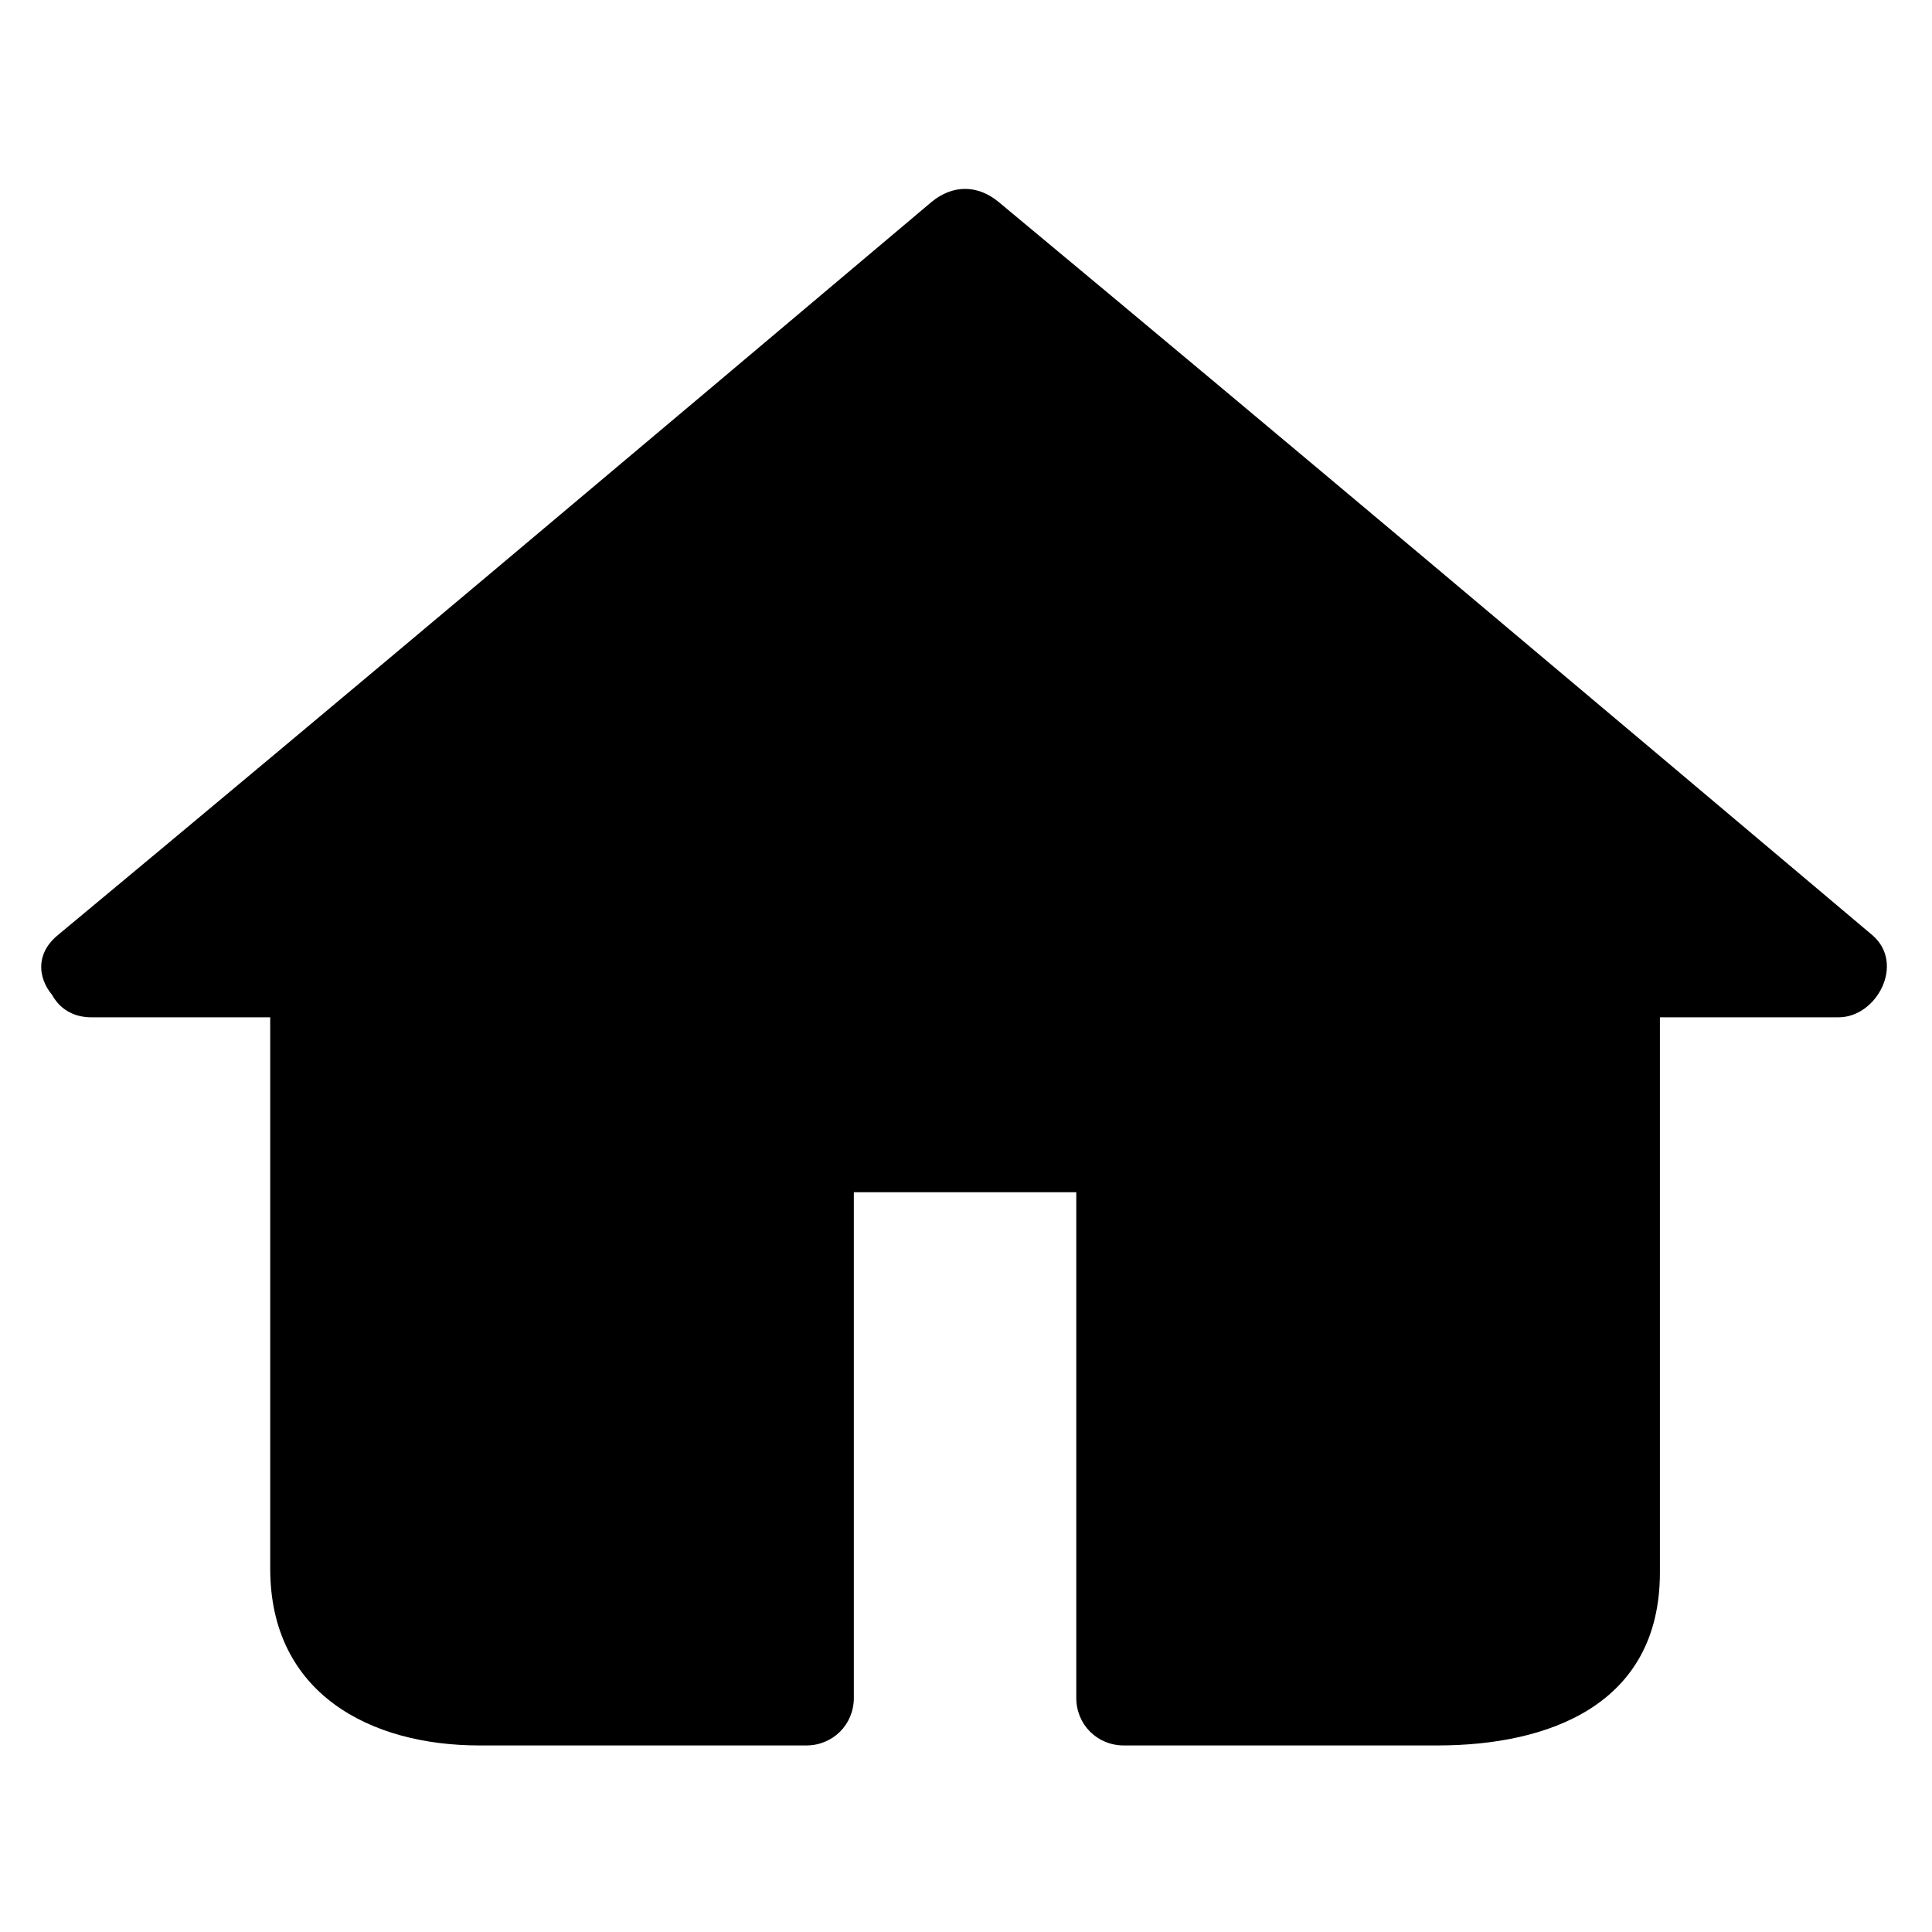
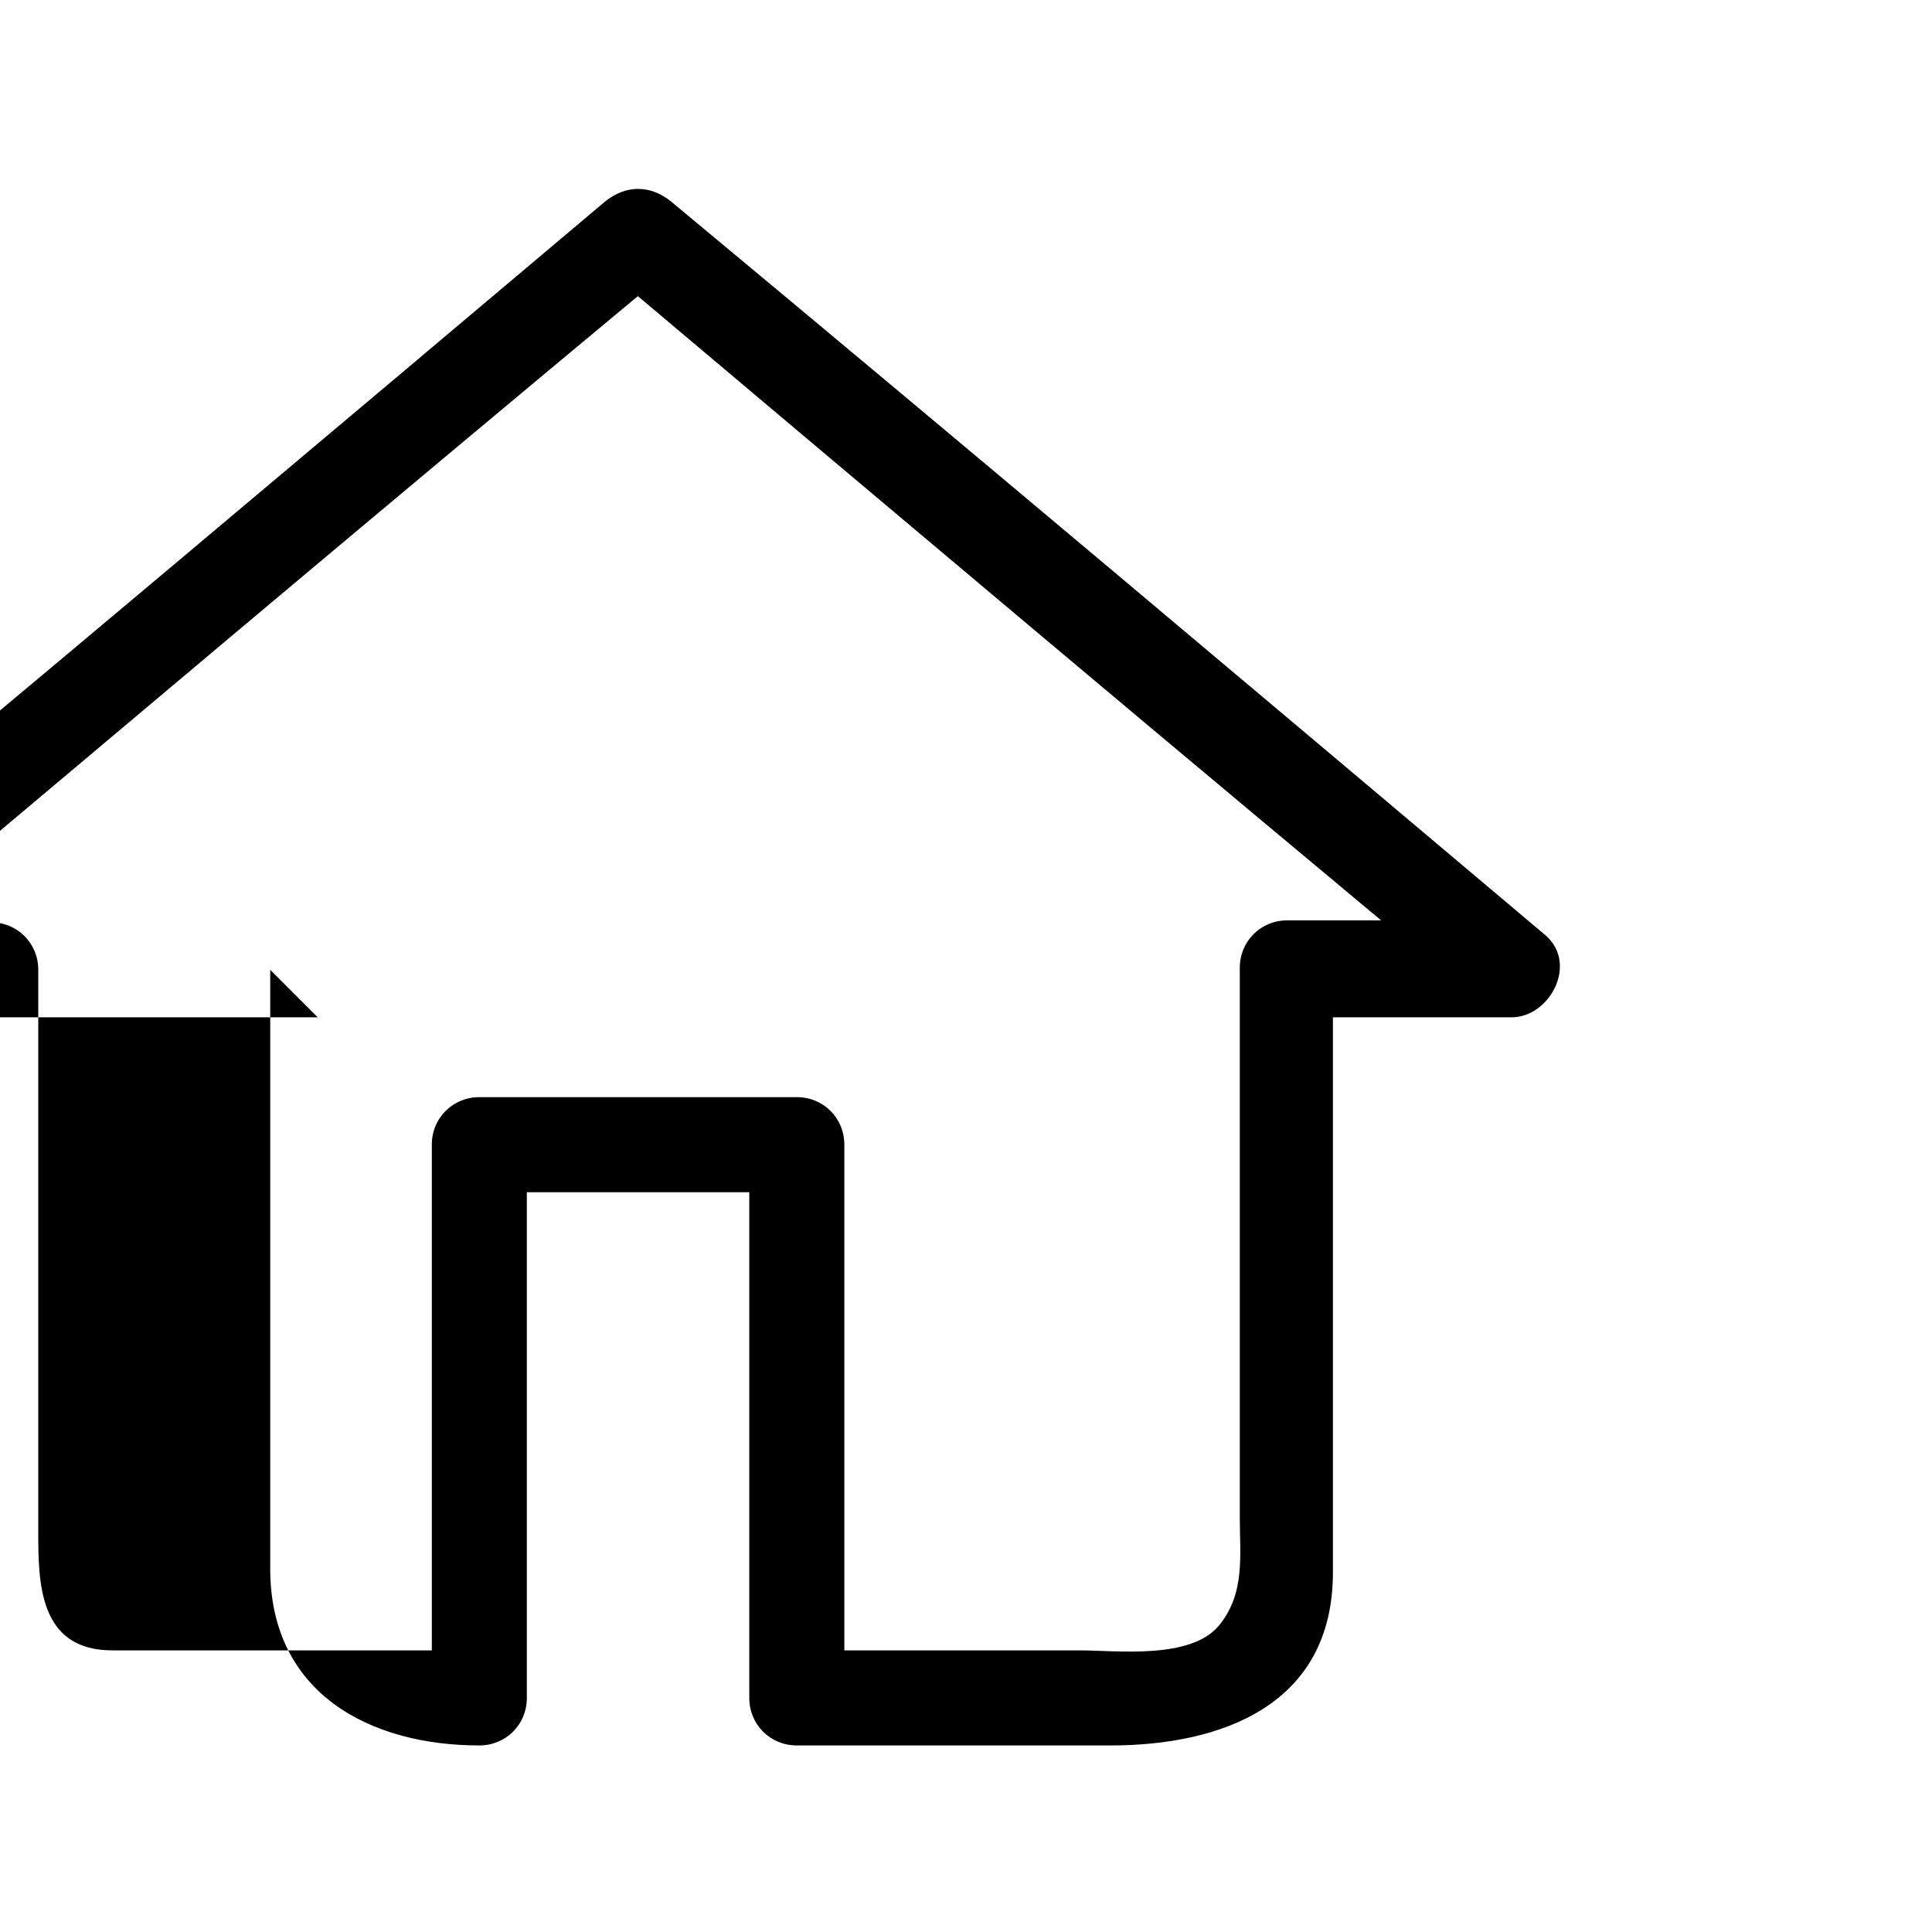
<svg xmlns="http://www.w3.org/2000/svg" fill="#000000" width="800px" height="800px" version="1.1" viewBox="144 144 512 512">
  <g>
-     <path d="m168.25 401.01h60.457v160.71c0 17.633 14.609 32.242 32.242 32.242h97.234l0.004-147.11h84.137v146.61h97.234c17.633 0 32.242-14.609 32.242-32.242v-160.21h59.953l-231.75-194.98z" />
-     <path d="m168.25 413.6h59.953c-4.031-4.031-8.566-8.566-12.594-12.594v158.7c0 33.25 26.703 46.855 55.418 46.855h86.656c7.055 0 12.594-5.543 12.594-12.594v-146.61c-4.031 4.031-8.566 8.566-12.594 12.594h84.137l-12.594-12.594v146.61c0 7.055 5.543 12.594 12.594 12.594h83.129c29.223 0 58.945-10.578 58.945-45.848v-159.71c-4.031 4.031-8.566 8.566-12.594 12.594h59.953c10.078 0 17.633-14.105 9.07-21.664-77.082-64.992-154.16-129.98-231.75-194.47-5.543-4.535-12.09-4.535-17.633 0-77.082 64.992-154.16 129.98-231.75 194.47-12.594 10.578 5.543 28.215 17.633 17.633 77.082-64.992 154.16-129.98 231.75-194.47h-17.633c77.082 64.992 154.16 129.98 231.75 194.47 3.023-7.055 6.047-14.105 9.07-21.664h-59.953c-7.055 0-12.594 5.543-12.594 12.594v145.6c0 10.078 1.512 20.152-5.543 28.719-7.566 9.07-27.215 6.551-36.785 6.551h-75.066l12.594 12.594v-146.61c0-7.055-5.543-12.594-12.594-12.594h-84.137c-7.055 0-12.594 5.543-12.594 12.594v146.61l12.594-12.594h-70.535-26.703c-19.648 0-19.648-18.137-19.648-31.738v-148.62c0-7.055-5.543-12.594-12.594-12.594h-59.953c-16.121-0.004-16.121 25.188 0 25.188z" />
+     <path d="m168.25 413.6h59.953c-4.031-4.031-8.566-8.566-12.594-12.594v158.7c0 33.25 26.703 46.855 55.418 46.855c7.055 0 12.594-5.543 12.594-12.594v-146.61c-4.031 4.031-8.566 8.566-12.594 12.594h84.137l-12.594-12.594v146.61c0 7.055 5.543 12.594 12.594 12.594h83.129c29.223 0 58.945-10.578 58.945-45.848v-159.71c-4.031 4.031-8.566 8.566-12.594 12.594h59.953c10.078 0 17.633-14.105 9.07-21.664-77.082-64.992-154.16-129.98-231.75-194.47-5.543-4.535-12.09-4.535-17.633 0-77.082 64.992-154.16 129.98-231.75 194.47-12.594 10.578 5.543 28.215 17.633 17.633 77.082-64.992 154.16-129.98 231.75-194.47h-17.633c77.082 64.992 154.16 129.98 231.75 194.47 3.023-7.055 6.047-14.105 9.07-21.664h-59.953c-7.055 0-12.594 5.543-12.594 12.594v145.6c0 10.078 1.512 20.152-5.543 28.719-7.566 9.07-27.215 6.551-36.785 6.551h-75.066l12.594 12.594v-146.61c0-7.055-5.543-12.594-12.594-12.594h-84.137c-7.055 0-12.594 5.543-12.594 12.594v146.61l12.594-12.594h-70.535-26.703c-19.648 0-19.648-18.137-19.648-31.738v-148.62c0-7.055-5.543-12.594-12.594-12.594h-59.953c-16.121-0.004-16.121 25.188 0 25.188z" />
  </g>
</svg>